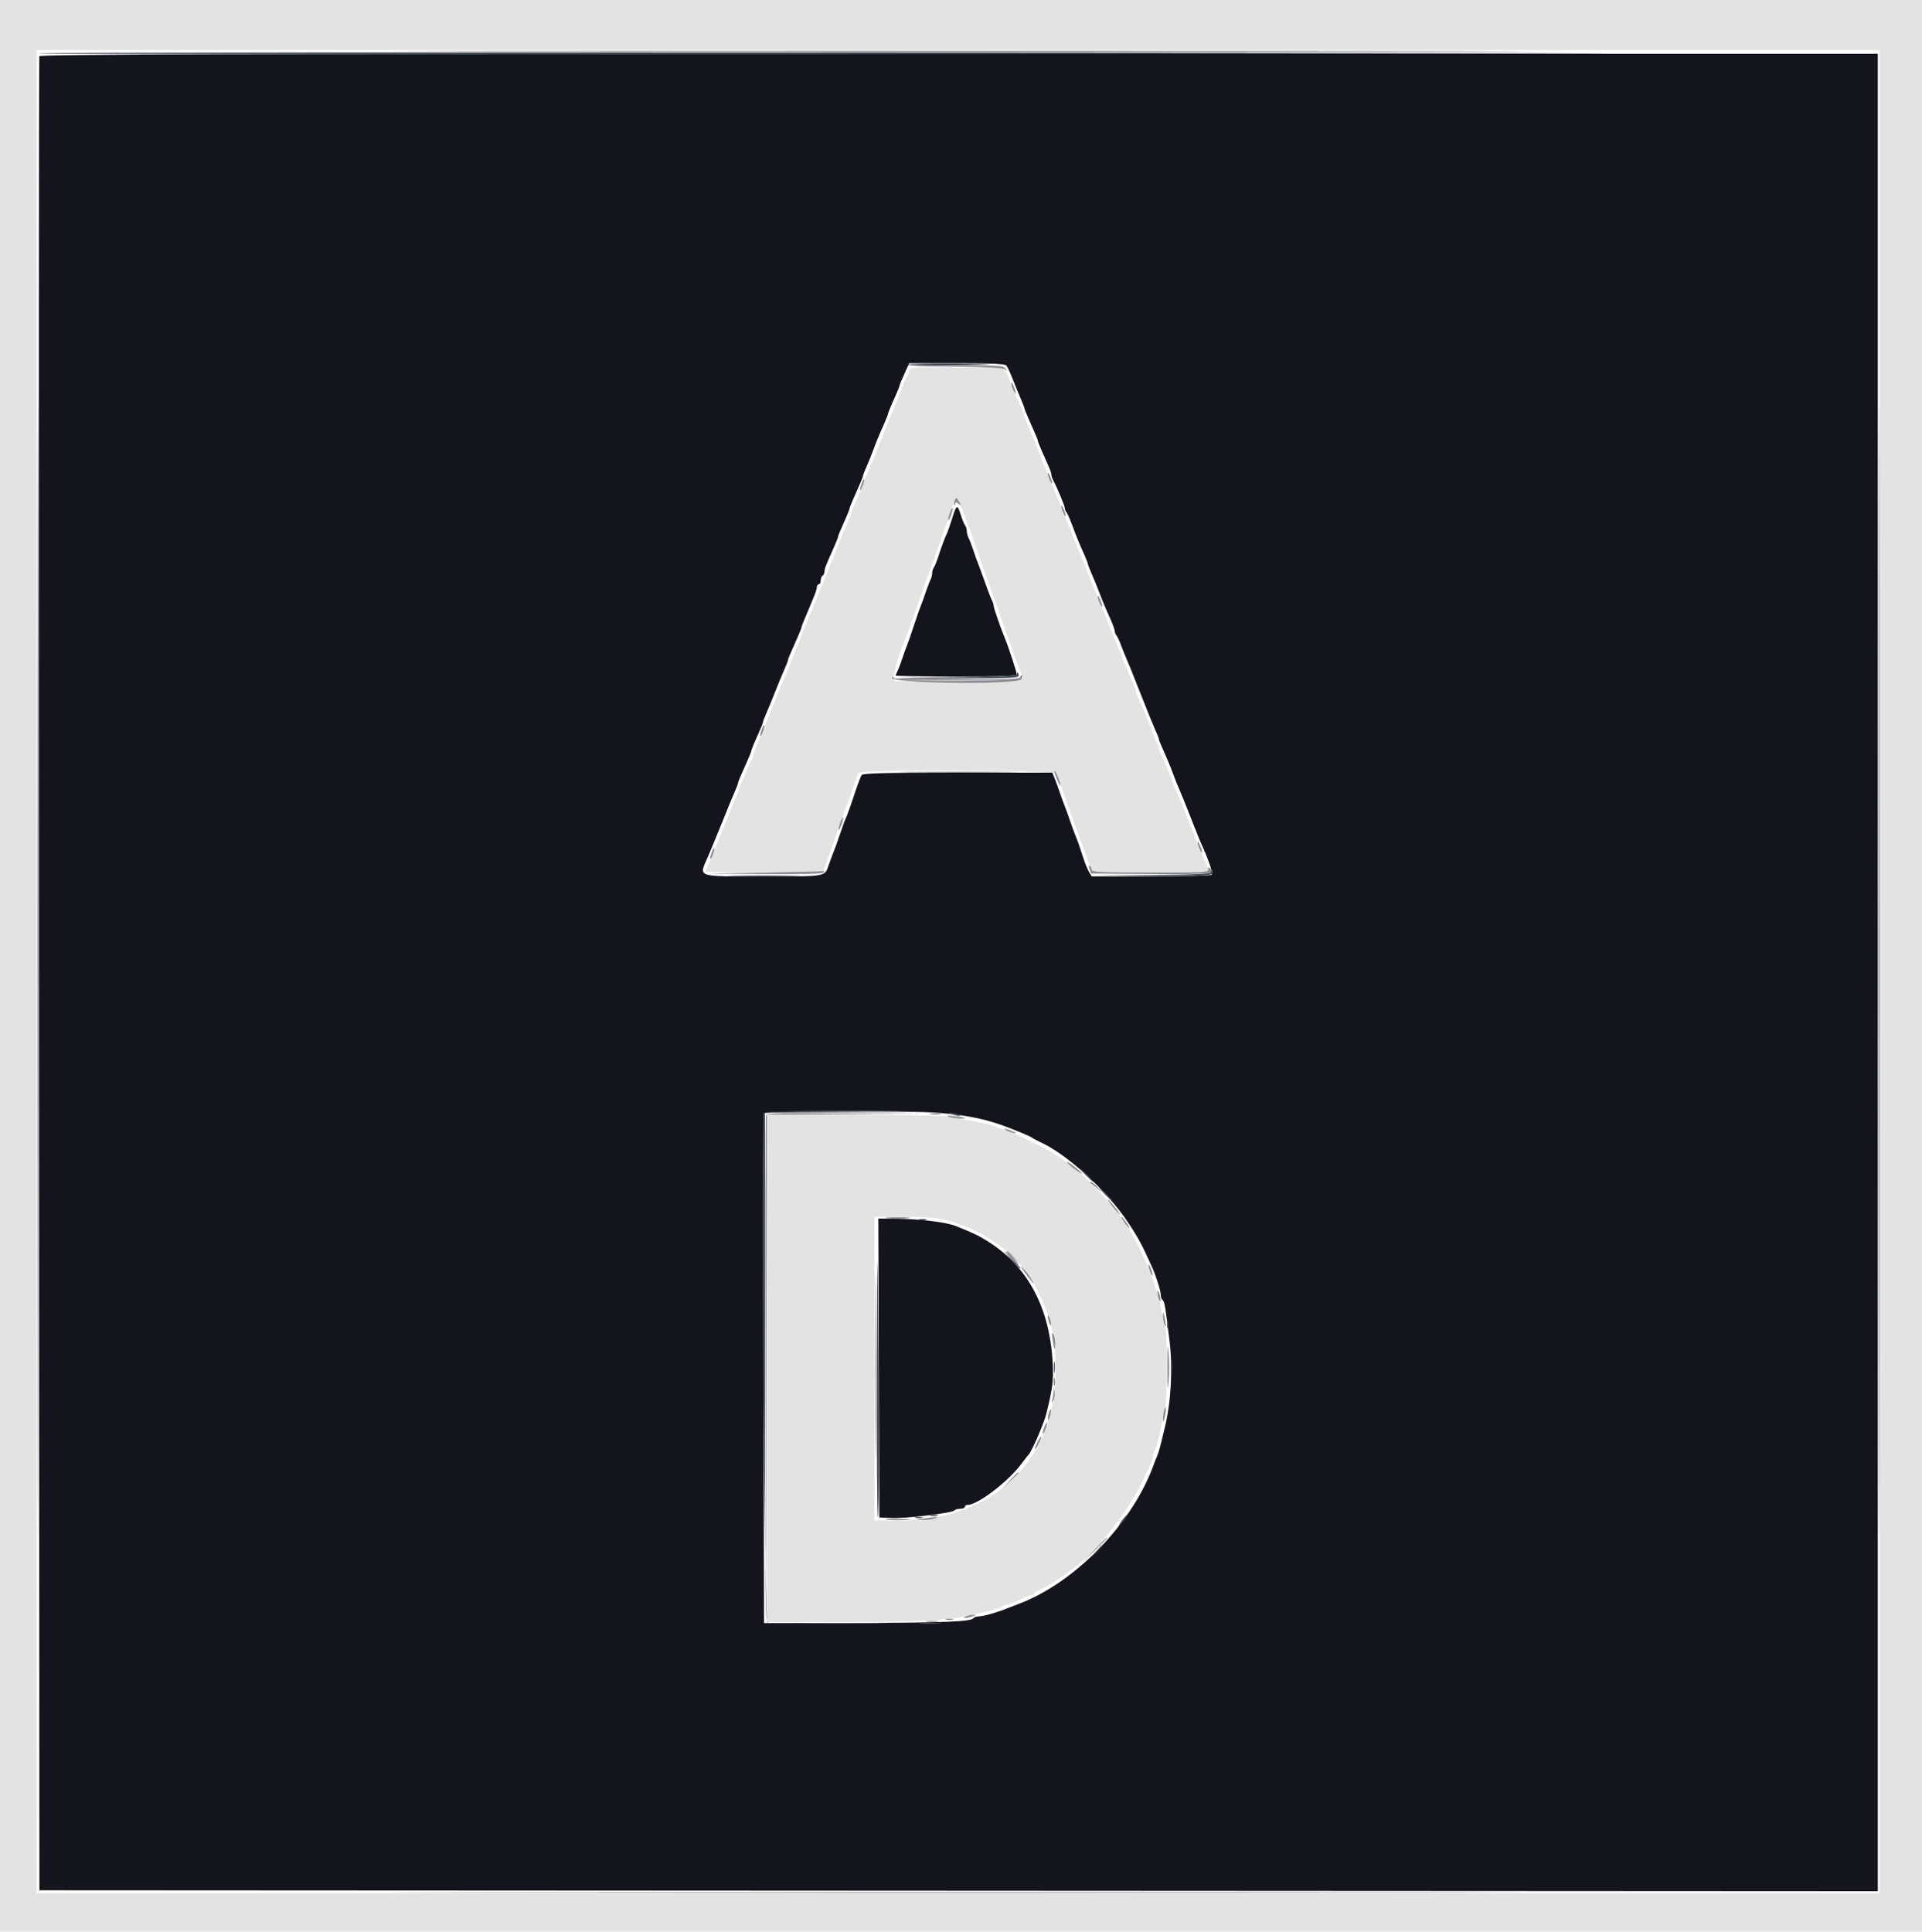
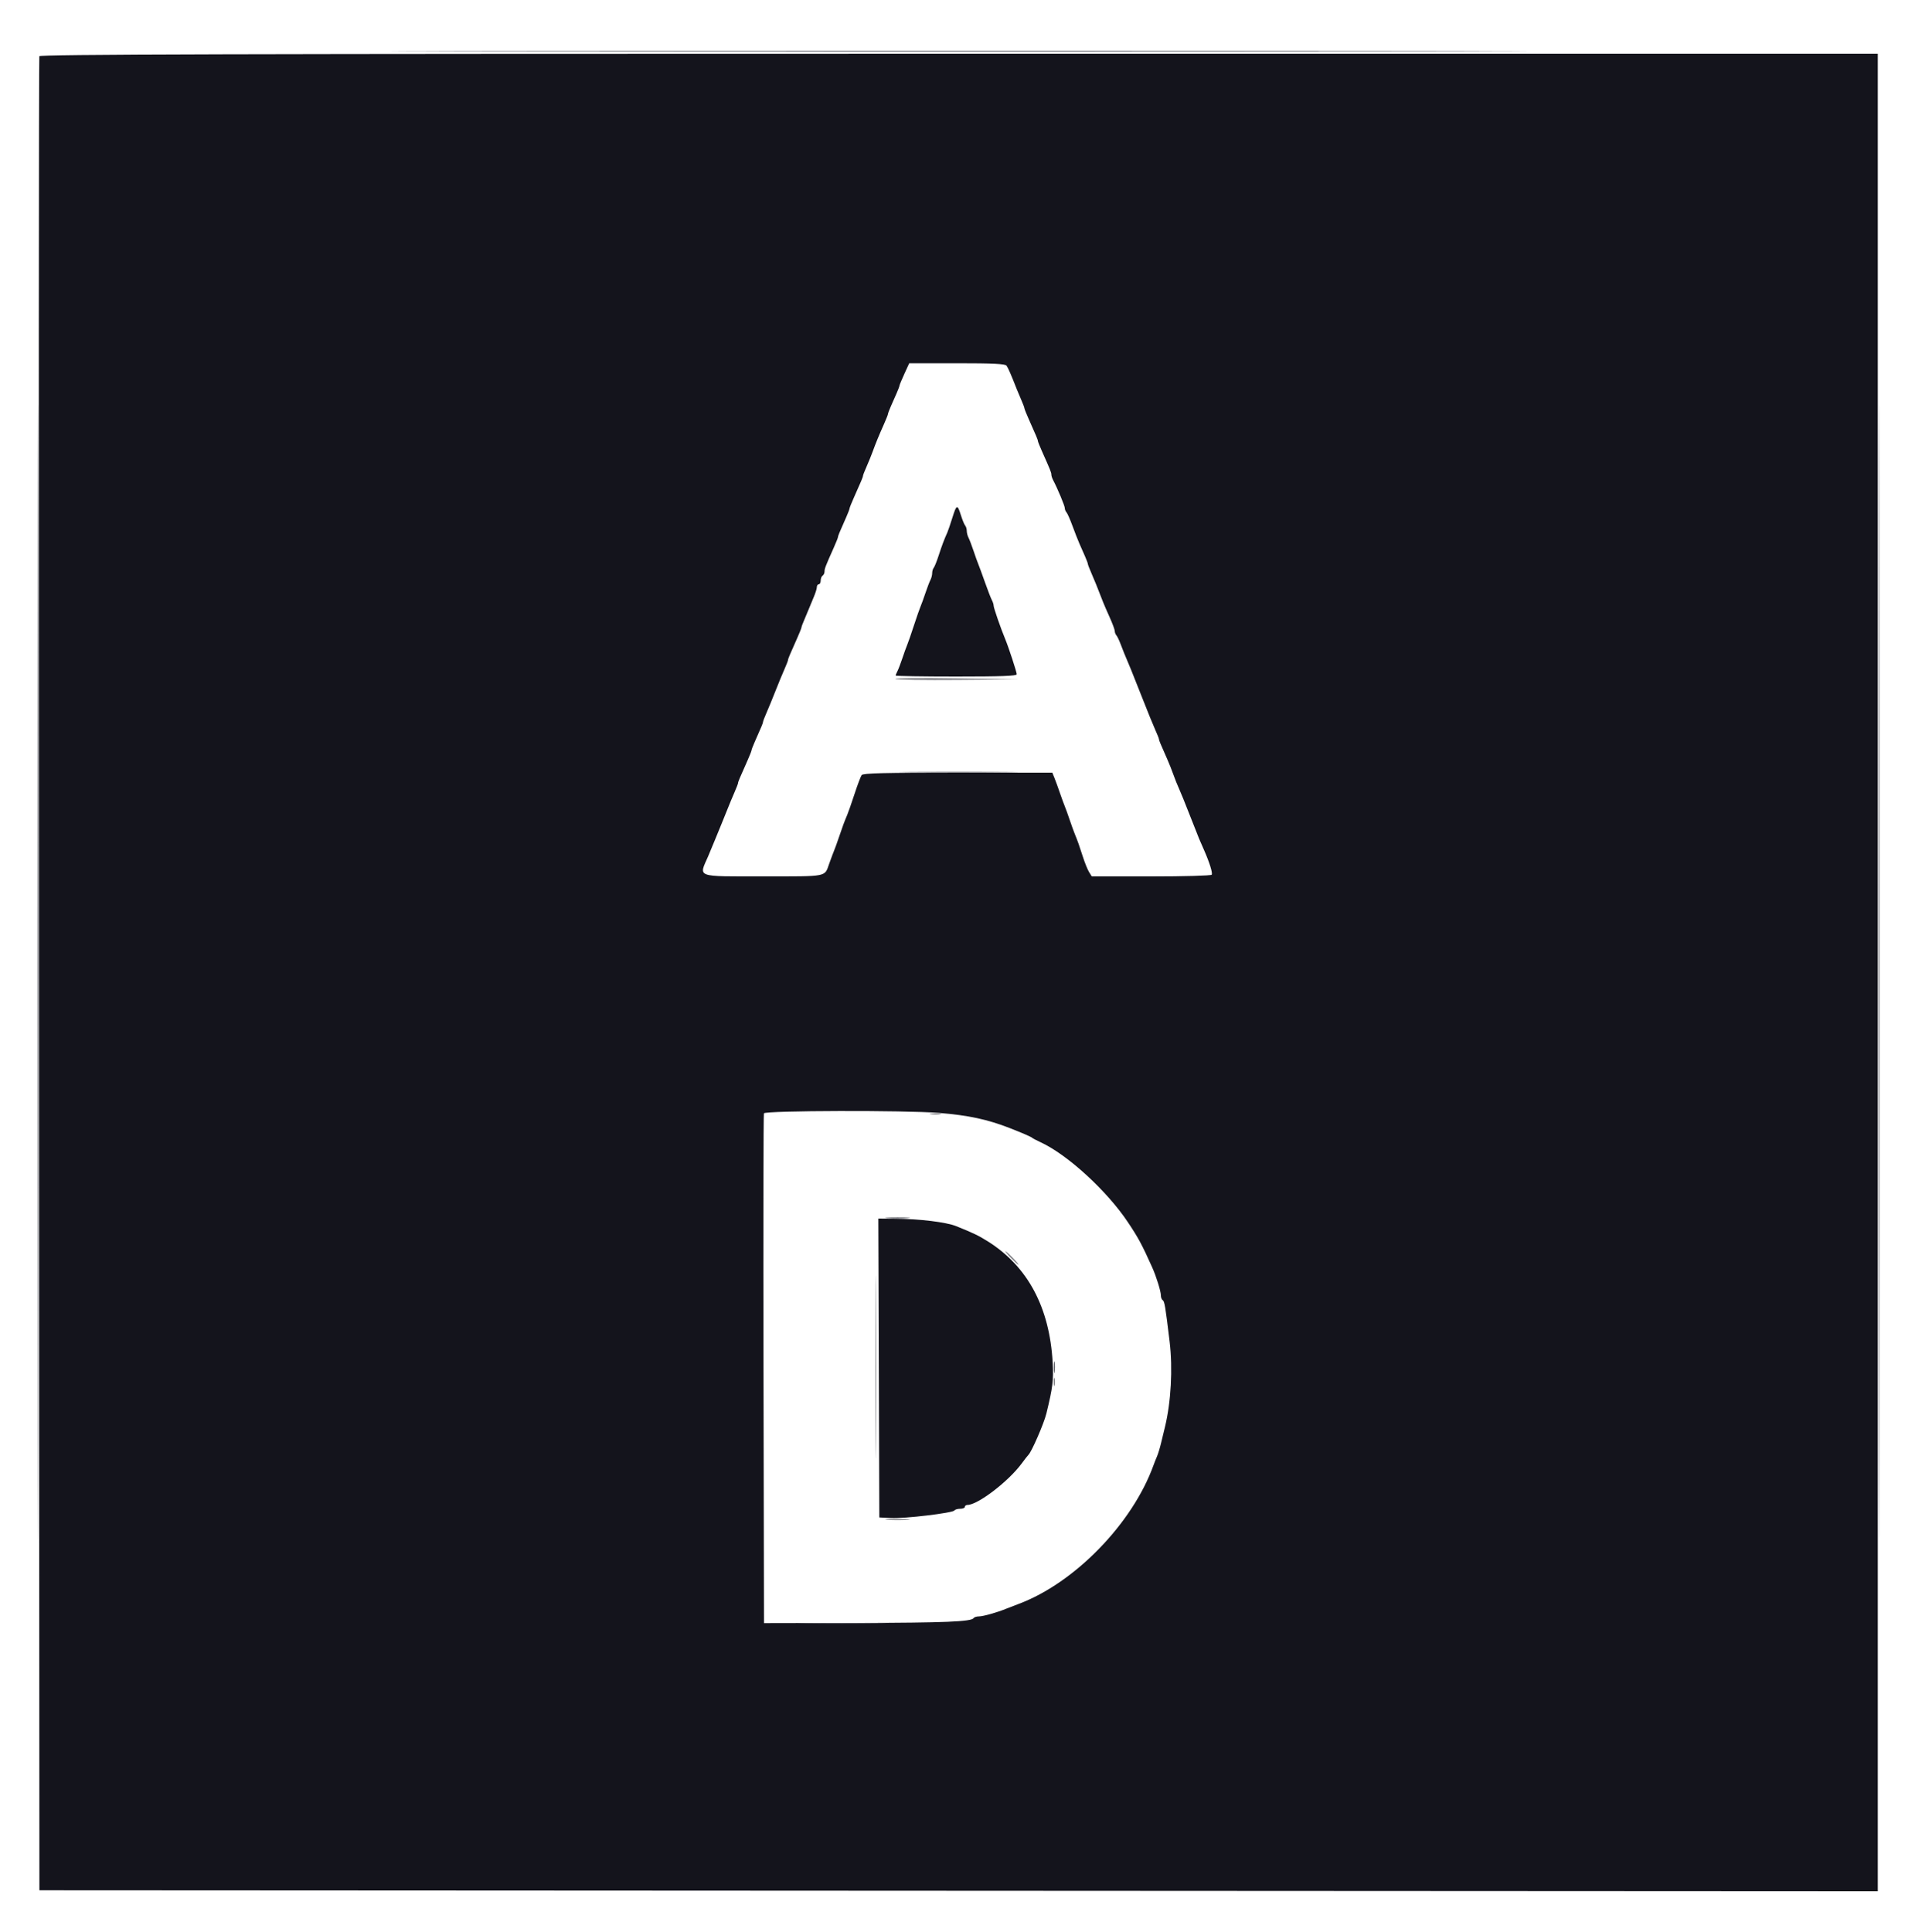
<svg xmlns="http://www.w3.org/2000/svg" id="svg" version="1.1" width="400" height="402.076" viewBox="0, 0, 400,402.076">
  <g id="svgg">
-     <path id="path0" d="M0.000 201.000 L 0.000 402.000 200.000 402.000 L 400.000 402.000 400.000 201.000 L 400.000 0.000 200.000 0.000 L 0.000 0.000 0.000 201.000 M391.200 202.200 L 391.200 394.000 199.400 394.000 L 7.600 394.000 7.600 202.200 L 7.600 10.400 199.400 10.400 L 391.200 10.400 391.200 202.200 M189.200 77.120 C 189.200 77.516,189.049 78.011,188.864 78.220 C 188.679 78.429,188.292 79.230,188.004 80.000 C 187.716 80.770,187.219 82.030,186.899 82.800 C 186.580 83.570,186.181 84.560,186.013 85.000 C 185.845 85.440,185.512 86.250,185.274 86.800 C 185.035 87.350,184.094 89.690,183.183 92.000 C 182.271 94.310,181.182 96.963,180.762 97.896 C 180.343 98.828,180.000 99.701,180.000 99.835 C 180.000 100.076,179.694 100.807,178.047 104.496 C 177.581 105.538,177.200 106.501,177.200 106.635 C 177.200 106.769,176.912 107.536,176.559 108.340 C 175.502 110.749,175.321 111.192,173.185 116.600 C 172.055 119.460,170.895 122.340,170.607 123.000 C 170.319 123.660,169.683 125.190,169.193 126.400 C 168.704 127.610,167.965 129.363,167.552 130.296 C 167.138 131.228,166.800 132.101,166.800 132.235 C 166.800 132.369,166.512 133.136,166.159 133.940 C 165.807 134.743,165.375 135.760,165.200 136.200 C 164.034 139.135,163.044 141.568,162.596 142.600 C 162.309 143.260,161.329 145.690,160.417 148.000 C 158.673 152.420,158.469 152.917,157.441 155.260 C 157.088 156.064,156.800 156.831,156.800 156.965 C 156.800 157.099,156.419 158.062,155.953 159.104 C 154.306 162.793,154.000 163.524,154.000 163.765 C 154.000 163.899,153.664 164.772,153.254 165.704 C 152.843 166.637,152.012 168.660,151.408 170.200 C 150.803 171.740,149.969 173.763,149.554 174.696 C 149.139 175.628,148.800 176.501,148.800 176.635 C 148.800 176.904,147.743 179.402,147.166 180.495 C 146.965 180.877,146.800 181.284,146.800 181.400 C 146.800 181.517,152.322 181.564,159.071 181.506 L 171.343 181.400 172.609 177.800 C 173.305 175.820,173.973 173.930,174.093 173.600 C 174.214 173.270,174.616 172.100,174.987 171.000 C 175.358 169.900,175.814 168.640,175.999 168.200 C 176.338 167.396,178.336 161.834,178.622 160.900 C 178.899 159.995,219.466 160.191,219.927 161.100 C 220.122 161.485,220.603 162.790,220.996 164.000 C 221.388 165.210,221.850 166.560,222.023 167.000 C 222.195 167.440,222.815 169.150,223.400 170.800 C 223.985 172.450,224.611 174.160,224.790 174.600 C 224.969 175.040,225.423 176.300,225.799 177.400 C 226.176 178.500,226.689 179.895,226.939 180.500 L 227.395 181.600 239.498 181.600 C 246.154 181.600,251.600 181.492,251.600 181.360 C 251.600 181.229,251.312 180.464,250.959 179.660 C 249.903 177.252,249.721 176.809,247.585 171.400 C 246.455 168.540,245.186 165.437,244.765 164.504 C 244.344 163.572,244.000 162.699,244.000 162.565 C 244.000 162.324,243.694 161.593,242.047 157.904 C 241.581 156.862,241.200 155.899,241.200 155.765 C 241.200 155.631,240.950 154.954,240.645 154.260 C 240.341 153.567,239.601 151.740,239.002 150.200 C 238.403 148.660,237.573 146.708,237.157 145.862 C 236.740 145.016,236.400 144.144,236.400 143.923 C 236.400 143.530,236.175 142.974,234.447 139.104 C 233.981 138.062,233.600 137.099,233.600 136.965 C 233.600 136.831,233.312 136.064,232.959 135.260 C 232.607 134.457,232.162 133.440,231.970 133.000 C 231.779 132.560,231.243 131.210,230.780 130.000 C 230.317 128.790,229.694 127.260,229.395 126.600 C 229.097 125.940,227.925 123.060,226.792 120.200 C 225.658 117.340,224.386 114.237,223.965 113.304 C 223.544 112.372,223.200 111.499,223.200 111.365 C 223.200 111.231,222.930 110.509,222.600 109.760 C 222.270 109.012,221.730 107.788,221.400 107.040 C 221.070 106.291,220.800 105.569,220.800 105.435 C 220.800 105.301,220.422 104.338,219.960 103.296 C 218.556 100.126,218.479 99.938,216.800 95.600 C 215.906 93.290,215.019 91.040,214.828 90.600 C 214.638 90.160,214.193 89.143,213.841 88.340 C 213.488 87.536,213.200 86.769,213.200 86.635 C 213.200 86.501,212.819 85.538,212.353 84.496 C 211.349 82.247,210.709 80.703,209.993 78.800 C 209.050 76.295,209.533 76.400,198.951 76.400 C 189.828 76.400,189.200 76.446,189.200 77.120 M200.211 105.904 C 200.581 106.947,201.031 108.160,201.210 108.600 C 201.554 109.445,203.436 114.706,204.000 116.400 C 204.621 118.264,206.462 123.396,206.799 124.200 C 206.983 124.640,207.611 126.440,208.193 128.200 C 208.776 129.960,209.401 131.760,209.584 132.200 C 209.766 132.640,210.218 133.900,210.589 135.000 C 210.959 136.100,211.406 137.360,211.581 137.800 C 211.757 138.240,212.098 139.093,212.339 139.695 C 213.281 142.044,213.522 142.001,199.457 141.994 C 192.386 141.991,186.364 141.838,186.077 141.656 C 185.596 141.351,186.902 136.471,188.392 133.000 C 188.727 132.221,190.531 127.208,191.200 125.200 C 191.846 123.261,193.668 118.190,194.003 117.400 C 194.190 116.960,194.705 115.520,195.149 114.200 C 195.592 112.880,196.595 110.001,197.377 107.801 C 198.160 105.602,198.800 103.747,198.800 103.678 C 198.800 103.017,199.676 104.400,200.211 105.904 M159.600 284.800 L 159.600 337.600 174.879 337.600 C 190.352 337.600,197.285 337.234,202.000 336.168 C 206.654 335.115,208.193 334.688,208.580 334.341 C 208.789 334.153,209.195 334.000,209.482 334.000 C 209.769 334.000,210.937 333.550,212.077 333.000 C 213.217 332.450,214.386 332.000,214.675 332.000 C 214.964 332.000,215.200 331.859,215.200 331.688 C 215.200 331.516,215.695 331.162,216.300 330.901 C 218.099 330.126,220.463 328.629,223.400 326.406 C 228.463 322.572,234.784 314.617,237.683 308.428 C 238.566 306.543,239.449 304.687,239.645 304.305 C 239.840 303.923,240.000 303.284,240.000 302.885 C 240.000 302.486,240.156 301.989,240.347 301.780 C 240.538 301.571,241.000 299.960,241.373 298.200 C 241.746 296.440,242.232 294.309,242.453 293.464 C 242.966 291.498,242.970 277.732,242.458 275.723 C 242.244 274.886,241.851 273.210,241.585 272.000 C 240.550 267.299,238.224 261.419,235.574 256.800 C 233.227 252.710,227.310 245.968,223.800 243.383 C 222.920 242.735,222.110 242.098,222.000 241.968 C 221.018 240.805,213.619 236.825,210.101 235.566 C 208.835 235.114,207.440 234.589,207.000 234.402 C 206.118 234.025,204.904 233.746,201.600 233.159 C 200.390 232.944,198.632 232.596,197.694 232.384 C 196.740 232.169,187.978 232.000,177.794 232.000 L 159.600 232.000 159.600 284.800 M196.400 253.808 C 204.377 255.635,211.804 260.958,215.254 267.319 C 217.055 270.640,218.753 274.786,218.779 275.926 C 218.791 276.436,218.990 277.207,219.222 277.641 C 219.763 278.652,219.787 289.961,219.252 291.698 C 219.032 292.414,218.642 293.810,218.385 294.800 C 214.967 308.001,202.993 316.400,187.594 316.400 L 182.000 316.400 182.000 284.800 L 182.000 253.200 187.900 253.206 C 191.674 253.210,194.737 253.426,196.400 253.808 " stroke="none" fill="#e3e3e3" fill-rule="evenodd" />
    <path id="path1" d="M8.185 11.700 C 8.081 11.975,8.041 97.970,8.098 202.800 L 8.200 393.400 199.500 393.500 L 390.800 393.601 390.800 202.400 L 390.800 11.200 199.587 11.200 C 46.985 11.200,8.337 11.301,8.185 11.700 M209.475 76.100 C 209.799 76.535,210.462 78.059,211.607 81.000 C 211.778 81.440,212.207 82.457,212.559 83.260 C 212.912 84.064,213.200 84.831,213.200 84.965 C 213.200 85.099,213.581 86.062,214.047 87.104 C 215.694 90.793,216.000 91.524,216.000 91.765 C 216.000 91.899,216.381 92.862,216.847 93.904 C 218.588 97.804,218.800 98.332,218.800 98.766 C 218.800 99.011,218.965 99.523,219.166 99.905 C 220.094 101.668,221.600 105.273,221.600 105.731 C 221.600 106.011,221.758 106.411,221.951 106.620 C 222.143 106.829,222.697 108.080,223.181 109.400 C 223.665 110.720,224.317 112.385,224.630 113.100 C 224.944 113.815,225.470 115.012,225.800 115.760 C 226.130 116.509,226.400 117.231,226.400 117.365 C 226.400 117.499,226.735 118.372,227.145 119.304 C 227.797 120.787,228.269 121.956,229.606 125.400 C 229.777 125.840,230.386 127.240,230.959 128.511 C 231.531 129.782,232.000 131.051,232.000 131.331 C 232.000 131.611,232.151 132.011,232.336 132.220 C 232.521 132.429,232.908 133.230,233.196 134.000 C 233.679 135.290,233.984 136.038,235.400 139.400 C 235.678 140.060,236.751 142.760,237.783 145.400 C 238.816 148.040,240.007 150.963,240.430 151.896 C 240.854 152.828,241.200 153.701,241.200 153.835 C 241.200 154.068,241.475 154.730,242.967 158.092 C 243.332 158.912,243.886 160.311,244.200 161.200 C 244.514 162.089,245.038 163.398,245.365 164.108 C 245.693 164.819,246.695 167.290,247.593 169.600 C 248.491 171.910,249.381 174.160,249.572 174.600 C 249.762 175.040,250.213 176.071,250.574 176.892 C 251.735 179.533,252.400 181.676,252.174 182.043 C 252.052 182.240,246.416 182.400,239.586 182.400 L 227.218 182.400 226.660 181.500 C 226.353 181.005,225.785 179.610,225.396 178.400 C 224.606 175.934,224.293 175.051,223.696 173.600 C 223.470 173.050,222.982 171.700,222.611 170.600 C 222.241 169.500,221.786 168.240,221.600 167.800 C 221.414 167.360,220.955 166.100,220.579 165.000 C 220.203 163.900,219.695 162.505,219.450 161.900 L 219.005 160.800 199.351 160.800 C 184.091 160.800,179.616 160.912,179.331 161.300 C 179.129 161.575,178.465 163.330,177.854 165.200 C 177.243 167.070,176.552 169.050,176.318 169.600 C 175.708 171.035,175.372 171.940,174.611 174.200 C 174.241 175.300,173.786 176.560,173.600 177.000 C 173.414 177.440,172.942 178.700,172.552 179.800 C 171.579 182.538,172.366 182.388,159.000 182.388 C 144.570 182.388,145.420 182.693,147.378 178.206 C 147.667 177.543,148.305 176.010,148.794 174.800 C 149.283 173.590,149.910 172.060,150.187 171.400 C 150.465 170.740,151.010 169.390,151.400 168.400 C 151.790 167.410,152.445 165.837,152.855 164.904 C 153.265 163.972,153.600 163.099,153.600 162.965 C 153.600 162.724,153.906 161.993,155.553 158.304 C 156.019 157.262,156.400 156.299,156.400 156.165 C 156.400 156.031,156.691 155.264,157.047 154.460 C 158.541 151.092,158.800 150.467,158.800 150.235 C 158.800 150.101,159.136 149.228,159.546 148.296 C 159.957 147.363,160.788 145.340,161.392 143.800 C 161.997 142.260,162.831 140.237,163.246 139.304 C 163.661 138.372,164.000 137.499,164.000 137.365 C 164.000 137.124,164.306 136.393,165.953 132.704 C 166.419 131.662,166.800 130.699,166.800 130.565 C 166.800 130.431,167.088 129.664,167.441 128.860 C 167.793 128.057,168.218 127.040,168.385 126.600 C 168.552 126.160,168.984 125.119,169.345 124.286 C 169.705 123.454,170.000 122.509,170.000 122.186 C 170.000 121.864,170.180 121.600,170.400 121.600 C 170.620 121.600,170.800 121.251,170.800 120.824 C 170.800 120.397,170.980 119.936,171.200 119.800 C 171.420 119.664,171.600 119.276,171.600 118.937 C 171.600 118.338,171.776 117.884,173.553 113.904 C 174.019 112.862,174.400 111.899,174.400 111.765 C 174.400 111.533,174.659 110.908,176.153 107.540 C 176.509 106.736,176.800 105.969,176.800 105.835 C 176.800 105.701,177.181 104.738,177.647 103.696 C 179.294 100.007,179.600 99.276,179.600 99.035 C 179.600 98.901,179.939 98.028,180.353 97.096 C 180.767 96.163,181.334 94.770,181.613 94.000 C 182.252 92.237,182.879 90.711,183.953 88.304 C 184.419 87.262,184.800 86.299,184.800 86.165 C 184.800 86.031,185.070 85.309,185.400 84.560 C 185.730 83.812,186.270 82.588,186.600 81.840 C 186.930 81.091,187.200 80.377,187.200 80.251 C 187.200 80.126,187.655 79.028,188.212 77.812 L 189.223 75.600 199.163 75.600 C 206.649 75.600,209.194 75.723,209.475 76.100 M198.208 107.732 C 197.784 109.089,197.315 110.470,197.165 110.800 C 196.517 112.229,196.022 113.540,195.353 115.600 C 194.960 116.810,194.495 117.971,194.319 118.180 C 194.144 118.389,194.000 118.886,194.000 119.285 C 194.000 119.684,193.836 120.323,193.635 120.705 C 193.435 121.087,192.971 122.300,192.604 123.400 C 192.238 124.500,191.780 125.760,191.587 126.200 C 191.394 126.640,190.767 128.440,190.193 130.200 C 189.620 131.960,188.996 133.760,188.806 134.200 C 188.617 134.640,188.162 135.900,187.796 137.000 C 187.429 138.100,186.965 139.313,186.765 139.695 C 186.564 140.077,186.400 140.482,186.400 140.595 C 186.400 140.708,192.070 140.800,199.000 140.800 C 208.425 140.800,211.600 140.681,211.600 140.327 C 211.600 139.872,209.886 134.641,209.199 133.000 C 208.305 130.864,206.800 126.527,206.800 126.086 C 206.800 125.813,206.631 125.277,206.425 124.895 C 206.219 124.513,205.574 122.850,204.993 121.200 C 204.411 119.550,203.784 117.840,203.599 117.400 C 203.414 116.960,202.962 115.700,202.596 114.600 C 202.229 113.500,201.765 112.287,201.565 111.905 C 201.364 111.523,201.200 110.884,201.200 110.485 C 201.200 110.086,201.051 109.589,200.870 109.380 C 200.688 109.171,200.296 108.226,199.999 107.280 C 199.247 104.887,199.084 104.928,198.208 107.732 M195.400 231.612 C 201.587 232.118,205.486 232.956,210.200 234.792 C 212.660 235.751,214.624 236.604,214.800 236.789 C 214.910 236.905,215.720 237.332,216.600 237.738 C 222.154 240.299,230.358 247.814,234.711 254.327 C 236.921 257.635,237.644 258.979,239.808 263.800 C 240.647 265.671,241.600 268.749,241.600 269.590 C 241.600 270.010,241.761 270.452,241.958 270.574 C 242.367 270.827,242.518 271.723,243.424 279.265 C 244.093 284.835,243.707 291.816,242.443 297.000 C 242.228 297.880,241.858 299.410,241.619 300.400 C 241.381 301.390,241.009 302.605,240.793 303.100 C 240.577 303.595,240.254 304.405,240.077 304.900 C 235.714 317.040,223.662 329.446,212.000 333.802 C 211.010 334.172,209.840 334.623,209.400 334.805 C 207.582 335.558,204.598 336.400,203.752 336.400 C 203.255 336.400,202.749 336.558,202.630 336.751 C 202.169 337.498,196.721 337.723,178.200 337.761 L 159.000 337.800 158.897 285.000 C 158.841 255.960,158.880 231.975,158.985 231.700 C 159.206 231.117,188.482 231.046,195.400 231.612 M182.898 284.700 L 183.000 315.800 185.400 315.933 C 188.169 316.085,198.307 314.874,198.630 314.351 C 198.750 314.158,199.287 314.000,199.824 314.000 C 200.361 314.000,200.800 313.820,200.800 313.600 C 200.800 313.380,201.047 313.200,201.350 313.200 C 203.476 313.200,209.860 308.326,212.613 304.600 C 213.263 303.720,213.895 302.910,214.017 302.800 C 214.668 302.214,217.256 296.271,217.762 294.200 C 219.093 288.756,219.277 287.269,219.077 283.592 C 218.452 272.113,213.886 263.565,205.600 258.360 C 203.672 257.149,202.583 256.624,199.000 255.182 C 196.924 254.347,191.392 253.670,186.298 253.628 L 182.795 253.600 182.898 284.700 " stroke="none" fill="#14141c" fill-rule="evenodd" />
-     <path id="path2" d="M198.968 76.300 C 205.783 76.382,208.718 76.557,209.168 76.907 C 209.726 77.342,209.736 77.318,209.251 76.700 C 208.752 76.063,207.833 76.008,199.051 76.092 L 189.400 76.185 198.968 76.300 M210.618 80.500 C 210.768 80.995,211.055 81.576,211.256 81.791 C 211.457 82.006,211.419 81.601,211.172 80.891 C 210.665 79.438,210.197 79.108,210.618 80.500 M218.218 99.300 C 218.368 99.795,218.655 100.376,218.856 100.591 C 219.057 100.806,219.019 100.401,218.772 99.691 C 218.265 98.238,217.797 97.908,218.218 99.300 M179.267 100.780 C 179.033 101.451,178.927 102.000,179.031 102.000 C 179.301 102.000,180.056 99.922,179.857 99.724 C 179.767 99.633,179.501 100.108,179.267 100.780 M198.633 104.257 C 198.495 104.619,198.475 105.009,198.591 105.124 C 198.706 105.239,198.800 105.101,198.800 104.818 C 198.800 104.410,198.940 104.417,199.465 104.851 C 200.069 105.349,200.086 105.316,199.651 104.500 C 199.079 103.426,198.963 103.398,198.633 104.257 M221.018 106.100 C 221.168 106.595,221.455 107.176,221.656 107.391 C 221.857 107.606,221.819 107.201,221.572 106.491 C 221.065 105.038,220.597 104.708,221.018 106.100 M197.644 106.844 C 197.398 107.551,197.266 108.200,197.352 108.285 C 197.438 108.371,197.709 107.862,197.956 107.156 C 198.202 106.449,198.334 105.800,198.248 105.715 C 198.162 105.629,197.891 106.138,197.644 106.844 M228.618 124.900 C 228.768 125.395,229.055 125.976,229.256 126.191 C 229.457 126.406,229.419 126.001,229.172 125.291 C 228.665 123.838,228.197 123.508,228.618 124.900 M212.262 140.983 C 211.950 141.796,186.887 141.927,186.080 141.120 C 185.759 140.799,185.600 140.785,185.600 141.077 C 185.600 142.288,212.104 142.549,212.567 141.343 C 212.705 140.981,212.747 140.613,212.659 140.525 C 212.571 140.437,212.392 140.643,212.262 140.983 M158.467 151.980 C 158.233 152.651,158.127 153.200,158.231 153.200 C 158.501 153.200,159.256 151.122,159.057 150.924 C 158.967 150.833,158.701 151.308,158.467 151.980 M219.895 162.004 C 220.241 162.887,220.597 163.536,220.686 163.448 C 220.878 163.255,219.723 160.400,219.453 160.400 C 219.349 160.400,219.548 161.122,219.895 162.004 M174.844 171.244 C 174.598 171.951,174.466 172.600,174.552 172.685 C 174.638 172.771,174.909 172.262,175.156 171.556 C 175.402 170.849,175.534 170.200,175.448 170.115 C 175.362 170.029,175.091 170.538,174.844 171.244 M249.418 176.100 C 249.568 176.595,249.855 177.176,250.056 177.391 C 250.257 177.606,250.219 177.201,249.972 176.491 C 249.465 175.038,248.997 174.708,249.418 176.100 M148.067 177.580 C 147.833 178.251,147.727 178.800,147.831 178.800 C 148.101 178.800,148.856 176.722,148.657 176.524 C 148.567 176.433,148.301 176.908,148.067 177.580 M226.751 180.880 L 227.091 181.800 239.546 181.906 C 252.026 182.012,253.608 181.841,251.605 180.603 C 251.378 180.463,251.311 180.623,251.447 180.979 C 251.659 181.532,250.343 181.600,239.443 181.600 C 229.050 181.600,227.200 181.513,227.200 181.024 C 227.200 180.707,227.022 180.337,226.805 180.203 C 226.554 180.048,226.534 180.293,226.751 180.880 M159.000 181.600 L 146.600 181.817 158.876 181.909 C 166.729 181.967,171.242 181.856,171.400 181.600 C 171.536 181.380,171.592 181.241,171.524 181.291 C 171.456 181.342,165.820 181.480,159.000 181.600 M159.385 232.100 C 159.280 232.375,159.241 256.270,159.299 285.200 L 159.403 337.800 159.501 284.904 L 159.600 232.009 176.300 231.900 L 193.000 231.791 176.287 231.695 C 163.215 231.621,159.533 231.709,159.385 232.100 M197.400 232.397 C 198.164 232.728,201.114 232.955,200.767 232.656 C 200.675 232.577,199.700 232.409,198.600 232.282 C 197.313 232.133,196.885 232.174,197.400 232.397 M209.200 235.133 C 209.530 235.336,210.250 235.624,210.800 235.771 C 211.495 235.957,211.617 235.925,211.200 235.667 C 210.870 235.464,210.150 235.176,209.600 235.029 C 208.905 234.843,208.783 234.875,209.200 235.133 M222.015 241.866 C 222.030 242.195,225.200 244.547,225.200 244.230 C 225.200 244.140,224.480 243.497,223.600 242.800 C 222.720 242.103,222.007 241.683,222.015 241.866 M226.833 246.100 C 226.925 246.155,227.540 246.650,228.200 247.200 L 229.400 248.200 228.430 247.100 C 227.897 246.495,227.282 246.000,227.064 246.000 C 226.845 246.000,226.742 246.045,226.833 246.100 M231.600 251.200 C 232.297 252.080,232.957 252.800,233.067 252.800 C 233.177 252.800,232.697 252.080,232.000 251.200 C 231.303 250.320,230.643 249.600,230.533 249.600 C 230.423 249.600,230.903 250.320,231.600 251.200 M234.000 254.400 C 234.470 255.060,234.944 255.600,235.054 255.600 C 235.164 255.600,234.870 255.060,234.400 254.400 C 233.930 253.740,233.456 253.200,233.346 253.200 C 233.236 253.200,233.530 253.740,234.000 254.400 M209.600 260.525 C 209.600 260.594,210.185 261.179,210.900 261.825 L 212.200 263.000 211.025 261.700 C 209.930 260.488,209.600 260.216,209.600 260.525 M213.388 265.000 C 215.277 267.517,215.521 267.741,214.562 266.076 C 214.143 265.348,213.370 264.358,212.844 263.876 C 212.281 263.360,212.505 263.822,213.388 265.000 M239.267 264.420 C 239.501 265.092,239.767 265.567,239.857 265.476 C 240.056 265.278,239.301 263.200,239.031 263.200 C 238.927 263.200,239.033 263.749,239.267 264.420 M240.868 268.800 C 240.888 269.839,241.518 271.546,241.532 270.600 C 241.538 270.160,241.389 269.440,241.200 269.000 C 240.989 268.510,240.861 268.432,240.868 268.800 M242.028 274.033 C 242.044 274.565,242.219 275.360,242.419 275.800 C 242.671 276.358,242.707 276.115,242.538 275.000 C 242.255 273.143,241.987 272.636,242.028 274.033 M218.056 274.000 C 218.056 274.330,218.211 274.960,218.400 275.400 C 218.617 275.904,218.744 275.978,218.744 275.600 C 218.744 275.270,218.589 274.640,218.400 274.200 C 218.183 273.696,218.056 273.622,218.056 274.000 M219.050 278.800 C 219.375 281.041,219.602 281.360,219.594 279.567 C 219.591 278.815,219.408 277.930,219.188 277.600 C 218.909 277.181,218.867 277.542,219.050 278.800 M242.946 284.600 C 242.951 289.317,243.008 289.959,243.214 287.600 C 243.359 285.950,243.356 283.250,243.209 281.600 C 242.997 279.238,242.941 279.877,242.946 284.600 M219.260 289.667 C 219.227 290.254,219.096 291.064,218.970 291.467 C 218.752 292.160,218.765 292.161,219.195 291.490 C 219.446 291.099,219.577 290.289,219.486 289.690 L 219.320 288.600 219.260 289.667 M242.256 293.684 C 242.121 294.188,242.028 295.050,242.049 295.600 C 242.072 296.189,242.231 295.871,242.436 294.825 C 242.803 292.952,242.673 292.127,242.256 293.684 M218.229 294.229 C 218.081 294.815,218.038 295.372,218.132 295.466 C 218.227 295.560,218.424 295.158,218.571 294.571 C 218.719 293.985,218.762 293.428,218.668 293.334 C 218.573 293.240,218.376 293.642,218.229 294.229 M217.267 297.180 C 217.033 297.851,216.927 298.400,217.031 298.400 C 217.301 298.400,218.056 296.322,217.857 296.124 C 217.767 296.033,217.501 296.508,217.267 297.180 M215.878 300.205 C 215.512 300.972,215.295 301.600,215.396 301.600 C 215.670 301.600,216.884 299.151,216.701 298.968 C 216.614 298.881,216.244 299.438,215.878 300.205 M210.181 308.100 L 208.600 309.800 210.300 308.219 C 211.235 307.349,212.000 306.584,212.000 306.519 C 212.000 306.216,211.652 306.519,210.181 308.100 M192.400 316.000 L 190.600 316.280 192.200 316.312 C 193.080 316.329,194.160 316.189,194.600 316.000 C 195.527 315.602,194.961 315.602,192.400 316.000 M227.588 322.700 L 225.000 325.400 227.700 322.812 C 229.185 321.388,230.400 320.173,230.400 320.112 C 230.400 319.817,229.993 320.192,227.588 322.700 M201.000 336.400 C 199.981 336.838,201.032 336.838,202.400 336.400 C 203.204 336.143,203.243 336.077,202.600 336.068 C 202.160 336.062,201.440 336.211,201.000 336.400 M196.900 337.076 C 197.285 337.176,197.915 337.176,198.300 337.076 C 198.685 336.975,198.370 336.893,197.600 336.893 C 196.830 336.893,196.515 336.975,196.900 337.076 M192.900 337.487 C 193.505 337.578,194.495 337.578,195.100 337.487 C 195.705 337.395,195.210 337.320,194.000 337.320 C 192.790 337.320,192.295 337.395,192.900 337.487 M103.533 393.900 C 156.406 393.956,242.806 393.956,295.533 393.900 C 348.260 393.844,305.000 393.798,199.400 393.798 C 93.800 393.798,50.660 393.844,103.533 393.900 " stroke="none" fill="#8c8c92" fill-rule="evenodd" />
    <path id="path3" d="M186.345 141.306 C 186.514 141.474,192.400 141.564,199.426 141.505 L 212.200 141.399 199.120 141.200 C 191.925 141.090,186.177 141.138,186.345 141.306 M189.528 160.700 C 195.098 160.763,204.098 160.762,209.528 160.700 C 214.958 160.637,210.400 160.585,199.400 160.586 C 188.400 160.586,183.958 160.637,189.528 160.700 M193.705 231.887 C 194.314 231.979,195.214 231.977,195.705 231.882 C 196.197 231.787,195.700 231.711,194.600 231.714 C 193.500 231.717,193.097 231.795,193.705 231.887 M182.190 284.600 C 182.190 301.540,182.240 308.412,182.300 299.870 C 182.360 291.329,182.360 277.469,182.300 269.070 C 182.240 260.672,182.190 267.660,182.190 284.600 M210.400 261.800 C 211.146 262.570,211.847 263.200,211.957 263.200 C 212.067 263.200,211.546 262.570,210.800 261.800 C 210.054 261.030,209.353 260.400,209.243 260.400 C 209.133 260.400,209.654 261.030,210.400 261.800 M219.293 287.600 C 219.293 288.370,219.375 288.685,219.476 288.300 C 219.576 287.915,219.576 287.285,219.476 286.900 C 219.375 286.515,219.293 286.830,219.293 287.600 M184.700 316.295 C 185.855 316.376,187.745 316.376,188.900 316.295 C 190.055 316.214,189.110 316.148,186.800 316.148 C 184.490 316.148,183.545 316.214,184.700 316.295 " stroke="none" fill="#7c7c81" fill-rule="evenodd" />
-     <path id="path4" d="M8.000 11.100 C 8.000 11.371,135.879 11.370,321.800 11.099 C 359.860 11.043,304.825 10.953,199.500 10.899 C 94.175 10.844,8.000 10.935,8.000 11.100 M189.061 75.900 C 188.959 76.065,191.873 76.154,195.537 76.097 C 208.132 75.902,209.381 75.766,199.324 75.683 C 193.782 75.637,189.163 75.735,189.061 75.900 M211.600 140.394 C 211.600 140.643,206.904 140.830,198.900 140.900 L 186.200 141.012 199.100 141.106 C 210.342 141.188,212.000 141.123,212.000 140.600 C 212.000 140.270,211.910 140.000,211.800 140.000 C 211.690 140.000,211.600 140.177,211.600 140.394 M252.000 181.533 C 252.000 181.877,248.703 182.025,239.500 182.094 L 227.000 182.188 239.374 182.300 C 250.967 182.405,253.174 182.240,252.273 181.340 C 252.123 181.190,252.000 181.277,252.000 181.533 M152.925 182.299 C 156.404 182.366,161.984 182.366,165.325 182.299 C 168.666 182.232,165.820 182.178,159.000 182.178 C 152.180 182.178,149.446 182.233,152.925 182.299 M158.985 231.700 C 158.318 233.451,159.029 337.792,159.708 337.854 C 160.203 337.899,160.233 337.862,159.808 337.730 C 159.268 337.562,159.200 331.610,159.200 284.575 L 159.200 231.609 175.900 231.500 L 192.600 231.391 175.887 231.295 C 162.815 231.221,159.133 231.309,158.985 231.700 M197.633 231.744 C 197.725 231.823,198.340 232.008,199.000 232.156 C 199.876 232.352,200.038 232.315,199.600 232.018 C 199.060 231.653,197.232 231.398,197.633 231.744 M226.000 244.600 C 226.746 245.370,227.447 246.000,227.557 246.000 C 227.667 246.000,227.146 245.370,226.400 244.600 C 225.654 243.830,224.953 243.200,224.843 243.200 C 224.733 243.200,225.254 243.830,226.000 244.600 M230.000 248.600 C 230.746 249.370,231.447 250.000,231.557 250.000 C 231.667 250.000,231.146 249.370,230.400 248.600 C 229.654 247.830,228.953 247.200,228.843 247.200 C 228.733 247.200,229.254 247.830,230.000 248.600 M182.494 284.476 C 182.442 301.568,182.535 315.636,182.700 315.738 C 182.972 315.907,182.969 293.817,182.693 264.600 C 182.635 258.440,182.545 267.384,182.494 284.476 M191.300 253.876 C 191.685 253.976,192.315 253.976,192.700 253.876 C 193.085 253.775,192.770 253.693,192.000 253.693 C 191.230 253.693,190.915 253.775,191.300 253.876 M210.383 262.100 C 212.041 263.866,212.400 264.184,212.400 263.883 C 212.400 263.819,211.545 262.964,210.500 261.983 L 208.600 260.200 210.383 262.100 M242.893 275.600 C 242.893 276.370,242.975 276.685,243.076 276.300 C 243.176 275.915,243.176 275.285,243.076 274.900 C 242.975 274.515,242.893 274.830,242.893 275.600 M243.731 284.600 C 243.733 286.140,243.805 286.721,243.892 285.891 C 243.979 285.061,243.977 283.801,243.889 283.091 C 243.800 282.381,243.729 283.060,243.731 284.600 M193.700 315.476 C 194.085 315.576,194.715 315.576,195.100 315.476 C 195.485 315.375,195.170 315.293,194.400 315.293 C 193.630 315.293,193.315 315.375,193.700 315.476 M233.923 315.900 C 233.218 316.721,232.690 317.600,232.901 317.600 C 232.983 317.600,233.449 317.060,233.937 316.400 C 234.901 315.096,234.892 314.772,233.923 315.900 M190.500 315.876 C 190.885 315.976,191.515 315.976,191.900 315.876 C 192.285 315.775,191.970 315.693,191.200 315.693 C 190.430 315.693,190.115 315.775,190.500 315.876 M228.229 322.762 L 227.058 324.200 228.409 322.913 C 229.151 322.205,229.678 321.558,229.579 321.475 C 229.481 321.392,228.873 321.971,228.229 322.762 M191.700 337.894 C 192.745 337.976,194.455 337.976,195.500 337.894 C 196.545 337.812,195.690 337.744,193.600 337.744 C 191.510 337.744,190.655 337.812,191.700 337.894 " stroke="none" fill="#444c54" fill-rule="evenodd" />
    <path id="path5" d="M103.900 10.700 C 156.535 10.756,242.665 10.756,295.300 10.700 C 347.935 10.644,304.870 10.598,199.600 10.598 C 94.330 10.598,51.265 10.644,103.900 10.700 M7.798 202.400 C 7.798 307.670,7.844 350.735,7.900 298.100 C 7.956 245.465,7.956 159.335,7.900 106.700 C 7.844 54.065,7.798 97.130,7.798 202.400 M390.998 202.200 C 390.998 307.360,391.044 350.320,391.100 297.667 C 391.156 245.014,391.156 158.974,391.100 106.467 C 391.044 53.960,390.998 97.040,390.998 202.200 M184.700 253.495 C 185.855 253.576,187.745 253.576,188.900 253.495 C 190.055 253.414,189.110 253.348,186.800 253.348 C 184.490 253.348,183.545 253.414,184.700 253.495 M219.314 284.600 C 219.317 285.700,219.395 286.103,219.487 285.495 C 219.579 284.886,219.577 283.986,219.482 283.495 C 219.387 283.003,219.311 283.500,219.314 284.600 M167.700 337.899 C 171.825 337.964,178.575 337.964,182.700 337.899 C 186.825 337.834,183.450 337.781,175.200 337.781 C 166.950 337.781,163.575 337.834,167.700 337.899 " stroke="none" fill="#5a5b63" fill-rule="evenodd" />
  </g>
</svg>